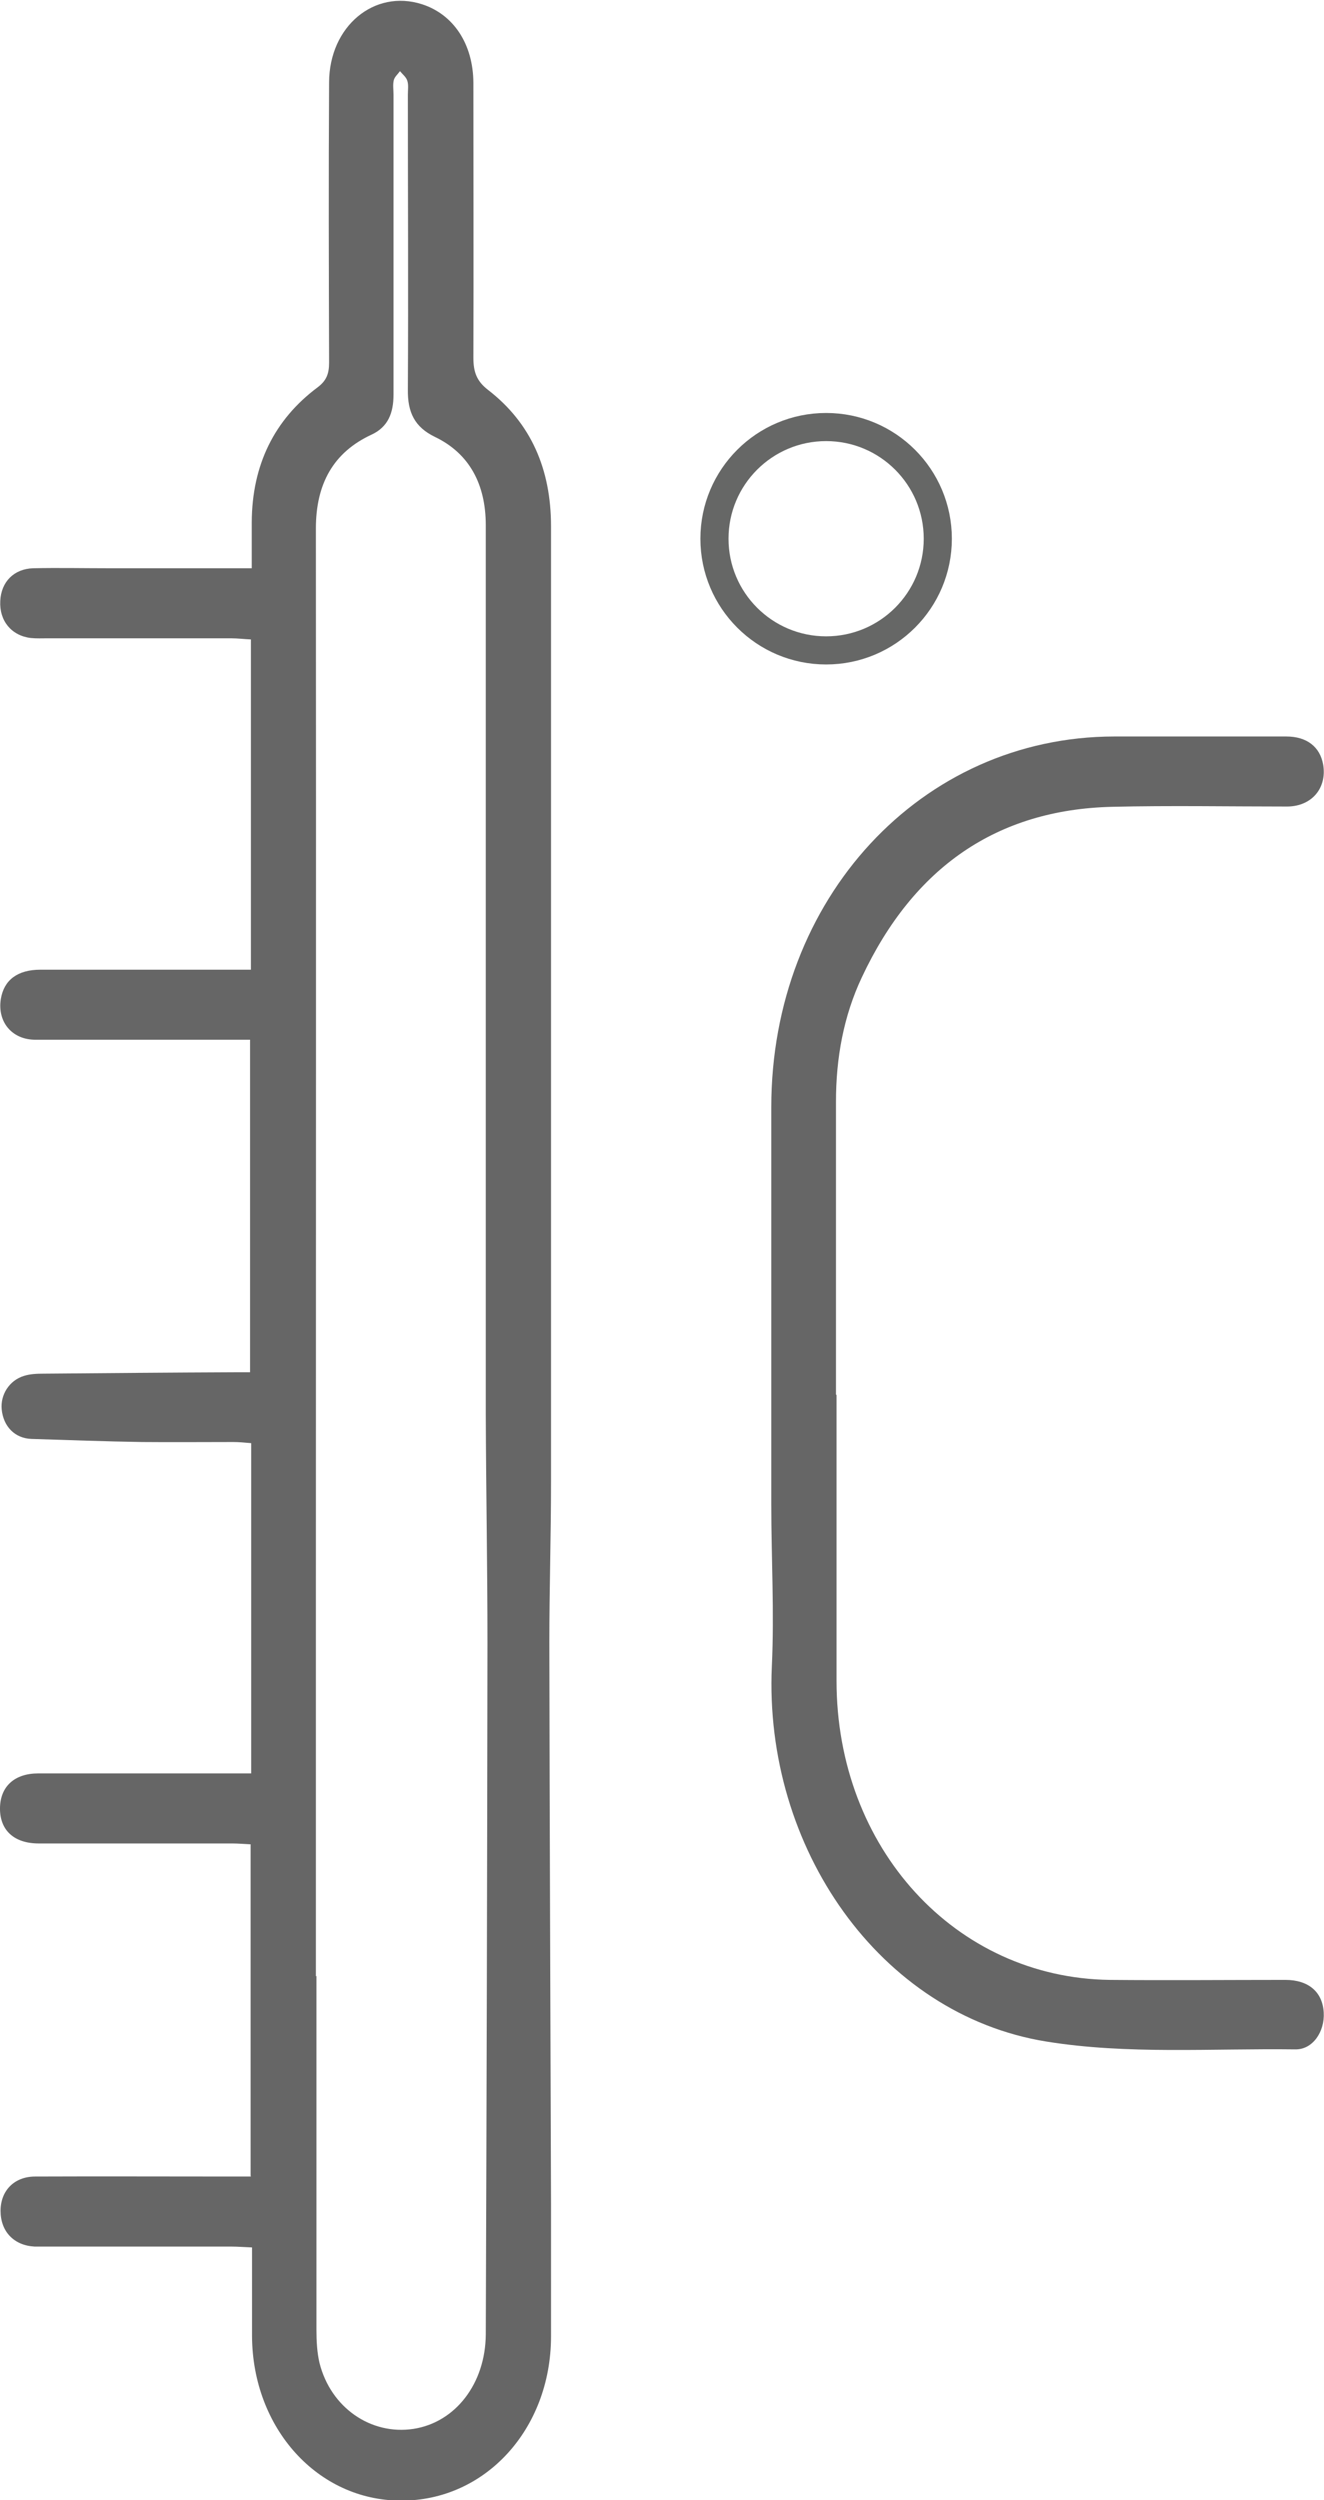
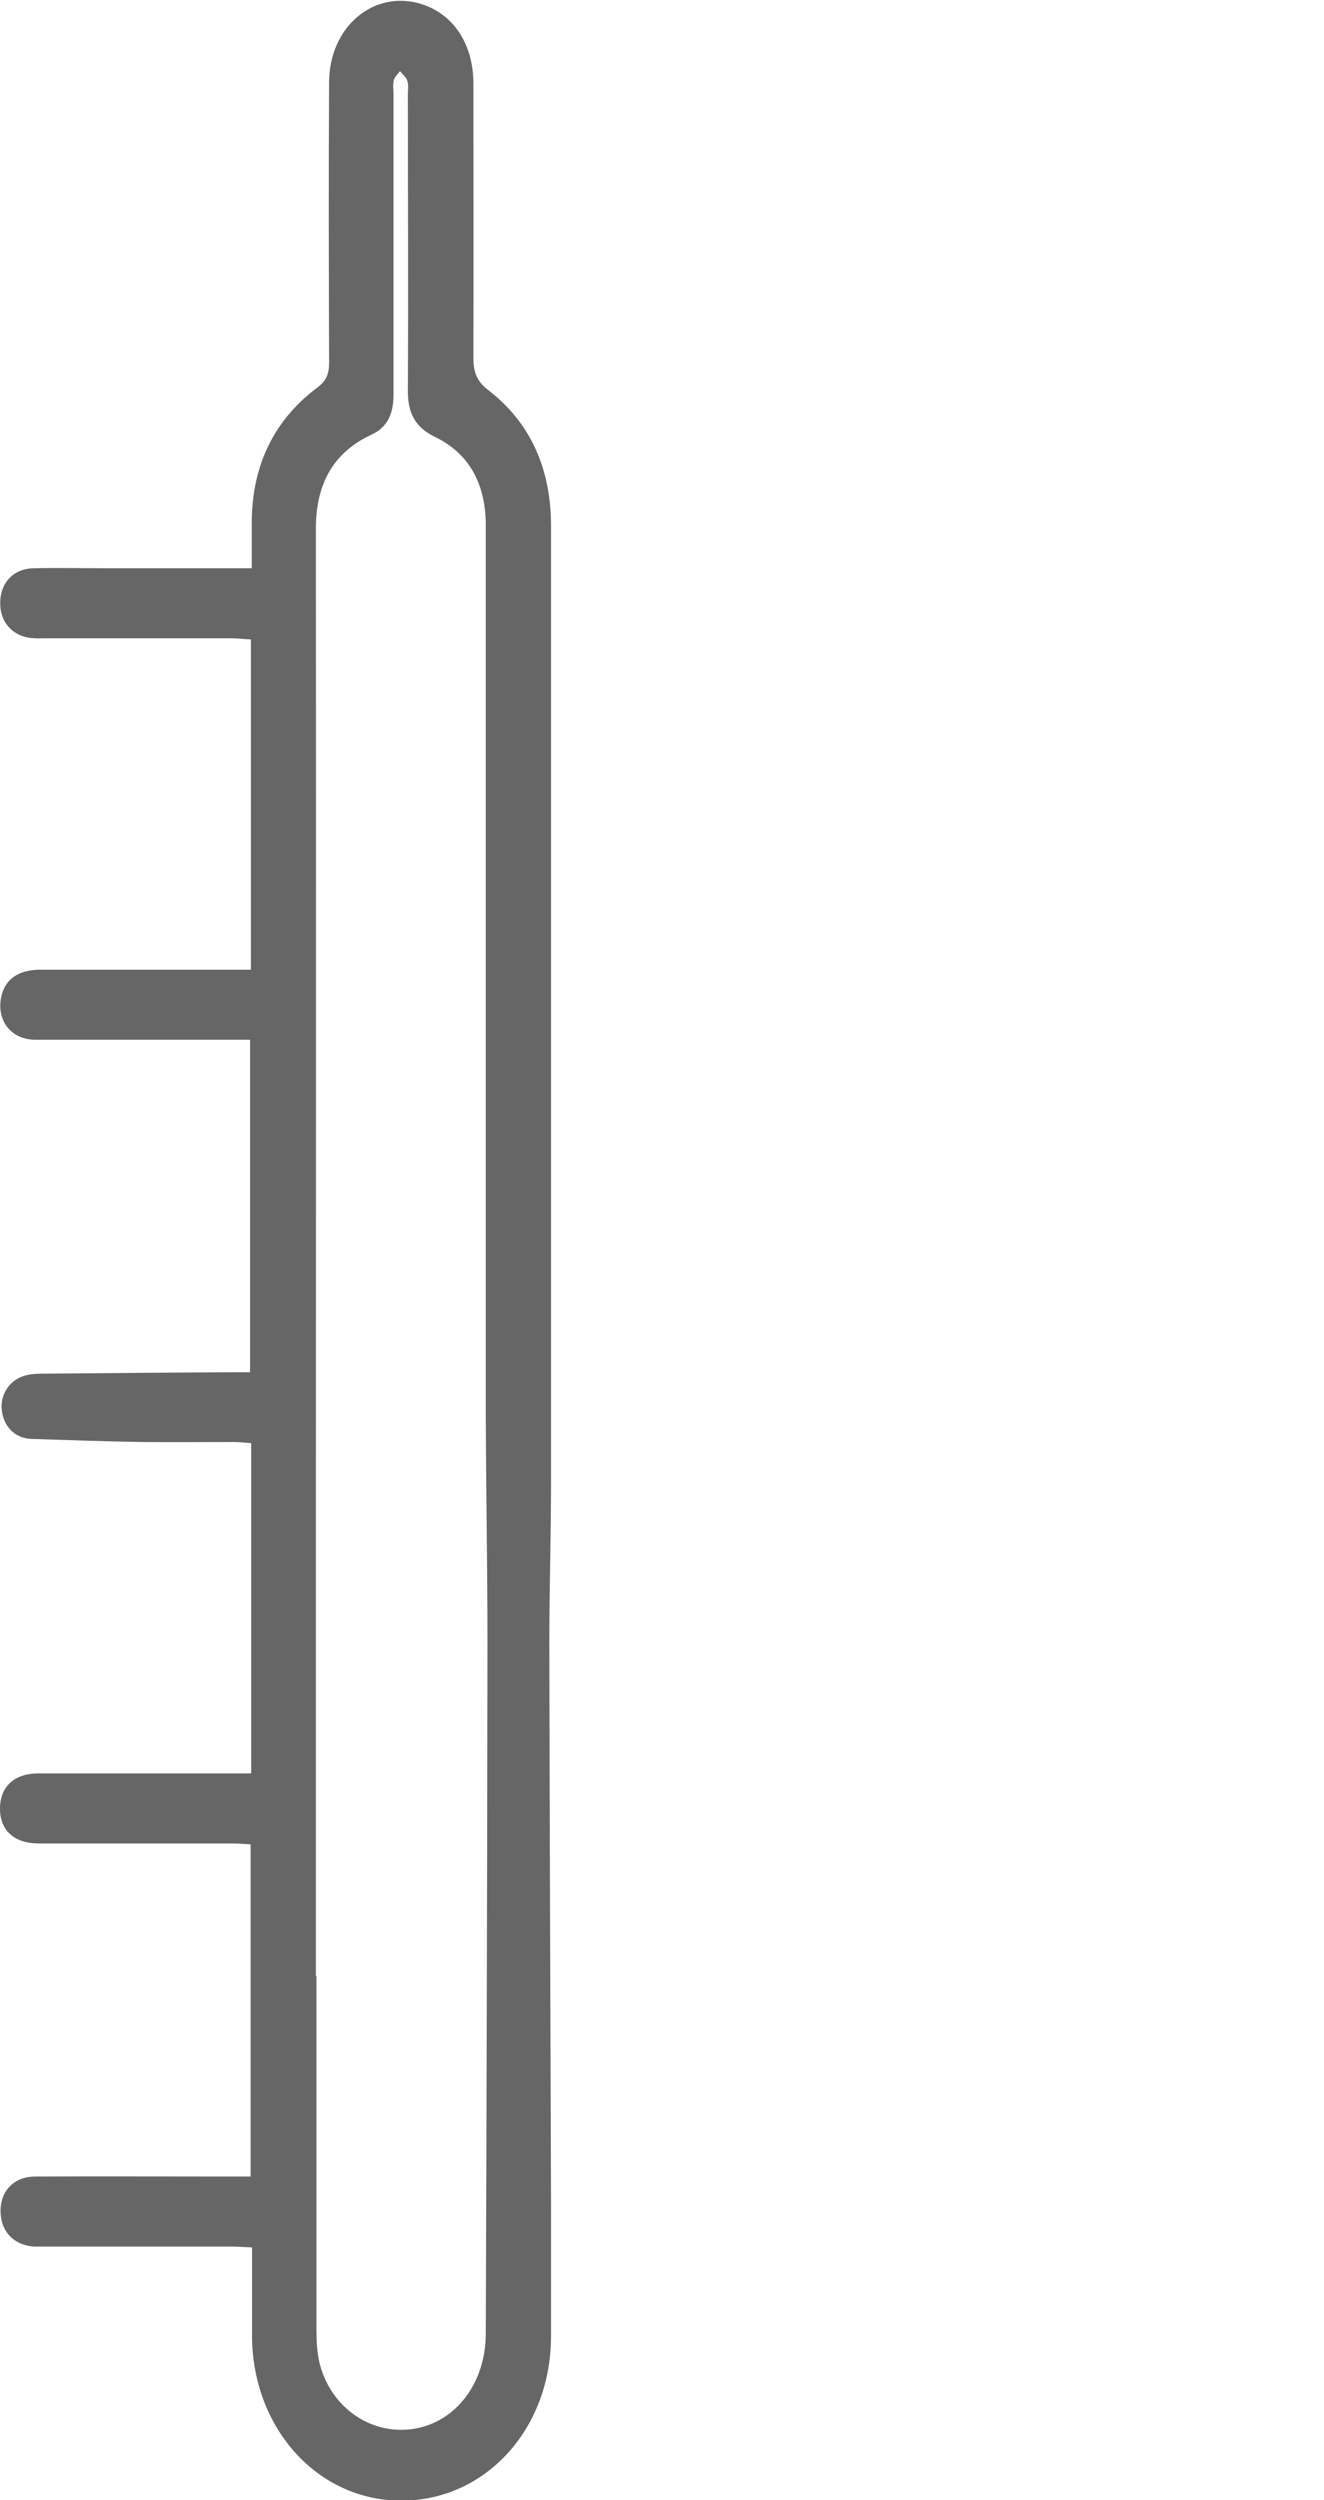
<svg xmlns="http://www.w3.org/2000/svg" id="Layer_1" data-name="Layer 1" viewBox="0 0 47.07 88.87">
  <defs>
    <style>
      .cls-1 {
        fill: none;
        stroke: #666766;
        stroke-miterlimit: 10;
      }

      .cls-2 {
        fill: #666;
      }
    </style>
  </defs>
  <g>
    <path class="cls-2" d="M8.91,77.34v-11.78c-.23-.01-.44-.03-.65-.03-2.29,0-4.59,0-6.88,0-.88,0-1.39-.47-1.38-1.26,.01-.76,.51-1.23,1.36-1.23,2.27,0,4.55,0,6.82,0,.23,0,.46,0,.75,0v-11.74c-.23-.02-.44-.04-.64-.04-1.08,0-2.16,.01-3.24,0-1.31-.02-2.62-.07-3.93-.11-.59-.02-1-.44-1.06-1.05-.05-.52,.27-1.03,.79-1.19,.22-.07,.46-.08,.7-.08,2.27-.02,4.55-.04,6.82-.05,.16,0,.31,0,.52,0v-11.82c-.24,0-.46,0-.69,0-2.31,0-4.63,0-6.94,0-.84,0-1.36-.64-1.23-1.45,.11-.67,.59-1.04,1.41-1.04,2.25,0,4.51,0,6.76,0,.23,0,.46,0,.72,0v-11.74c-.24-.01-.47-.04-.7-.04-2.18,0-4.35,0-6.53,0-.2,0-.39,.01-.59-.01-.69-.08-1.13-.61-1.09-1.32,.03-.68,.49-1.14,1.17-1.16,.9-.02,1.8,0,2.71,0,1.45,0,2.9,0,4.35,0,.21,0,.42,0,.71,0,0-.59,0-1.12,0-1.64,.01-2.03,.8-3.64,2.34-4.79,.32-.24,.41-.49,.41-.88-.01-3.32-.02-6.65,0-9.97,.01-1.99,1.61-3.31,3.3-2.77,1.12,.36,1.82,1.41,1.83,2.79,0,3.26,.01,6.52,0,9.78,0,.51,.12,.83,.52,1.14,1.53,1.18,2.24,2.82,2.24,4.85,0,11.32,0,22.65,0,33.97,0,1.9-.06,3.8-.06,5.7,.01,6.64,.04,13.29,.06,19.93,0,1.59,0,3.17,0,4.76-.01,3.29-2.35,5.84-5.35,5.82-2.95-.01-5.26-2.57-5.28-5.84,0-1.03,0-2.07,0-3.16-.28-.01-.5-.03-.73-.03-2.18,0-4.35,0-6.53,0-.16,0-.31,0-.47,0-.74-.04-1.21-.54-1.21-1.27,0-.72,.49-1.22,1.23-1.22,2.33-.01,4.67,0,7,0,.21,0,.42,0,.67,0Zm2.34-7.1h0c0,4.19,0,8.38,0,12.57,0,.4,.02,.81,.11,1.19,.4,1.59,1.83,2.57,3.34,2.34,1.49-.23,2.56-1.61,2.57-3.36,.03-8.19,.05-16.38,.06-24.57,0-2.71-.05-5.41-.06-8.12,0-8.04,0-16.09,0-24.13,0-2.5,0-5,0-7.49,0-1.45-.58-2.55-1.81-3.14-.72-.35-.97-.87-.96-1.68,.02-3.49,0-6.98,0-10.48,0-.17,.03-.35-.02-.5-.04-.13-.17-.23-.26-.34-.08,.11-.19,.2-.22,.32-.04,.16-.01,.34-.01,.51,0,3.56,0,7.11,0,10.67,0,.66-.2,1.15-.78,1.42-1.36,.63-1.98,1.75-1.98,3.34,.01,12.92,0,25.84,0,38.76,0,4.23,0,8.47,0,12.7Z" />
-     <path class="cls-2" d="M29.74,49.59c0,3.39,0,6.77,0,10.16,0,5.94,4.22,10.56,9.72,10.63,2.08,.02,4.16,0,6.24,0,.82,0,1.32,.43,1.36,1.16,.04,.68-.39,1.32-1.01,1.31-2.96-.04-5.96,.19-8.86-.28-5.91-.96-10.04-6.89-9.75-13.34,.09-1.92-.02-3.84-.02-5.77,0-4.7,0-9.4,0-14.1,0-7.42,5.33-13.17,12.19-13.18,2.04,0,4.08,0,6.12,0,.73,0,1.2,.37,1.31,1,.14,.83-.4,1.48-1.27,1.49-2.08,0-4.16-.04-6.24,.01-4.08,.1-7.05,2.14-8.89,6.06-.65,1.38-.92,2.87-.92,4.42,0,3.47,0,6.94,0,10.41Z" />
  </g>
-   <circle class="cls-1" cx="29.37" cy="19.15" r="3.97" />
</svg>